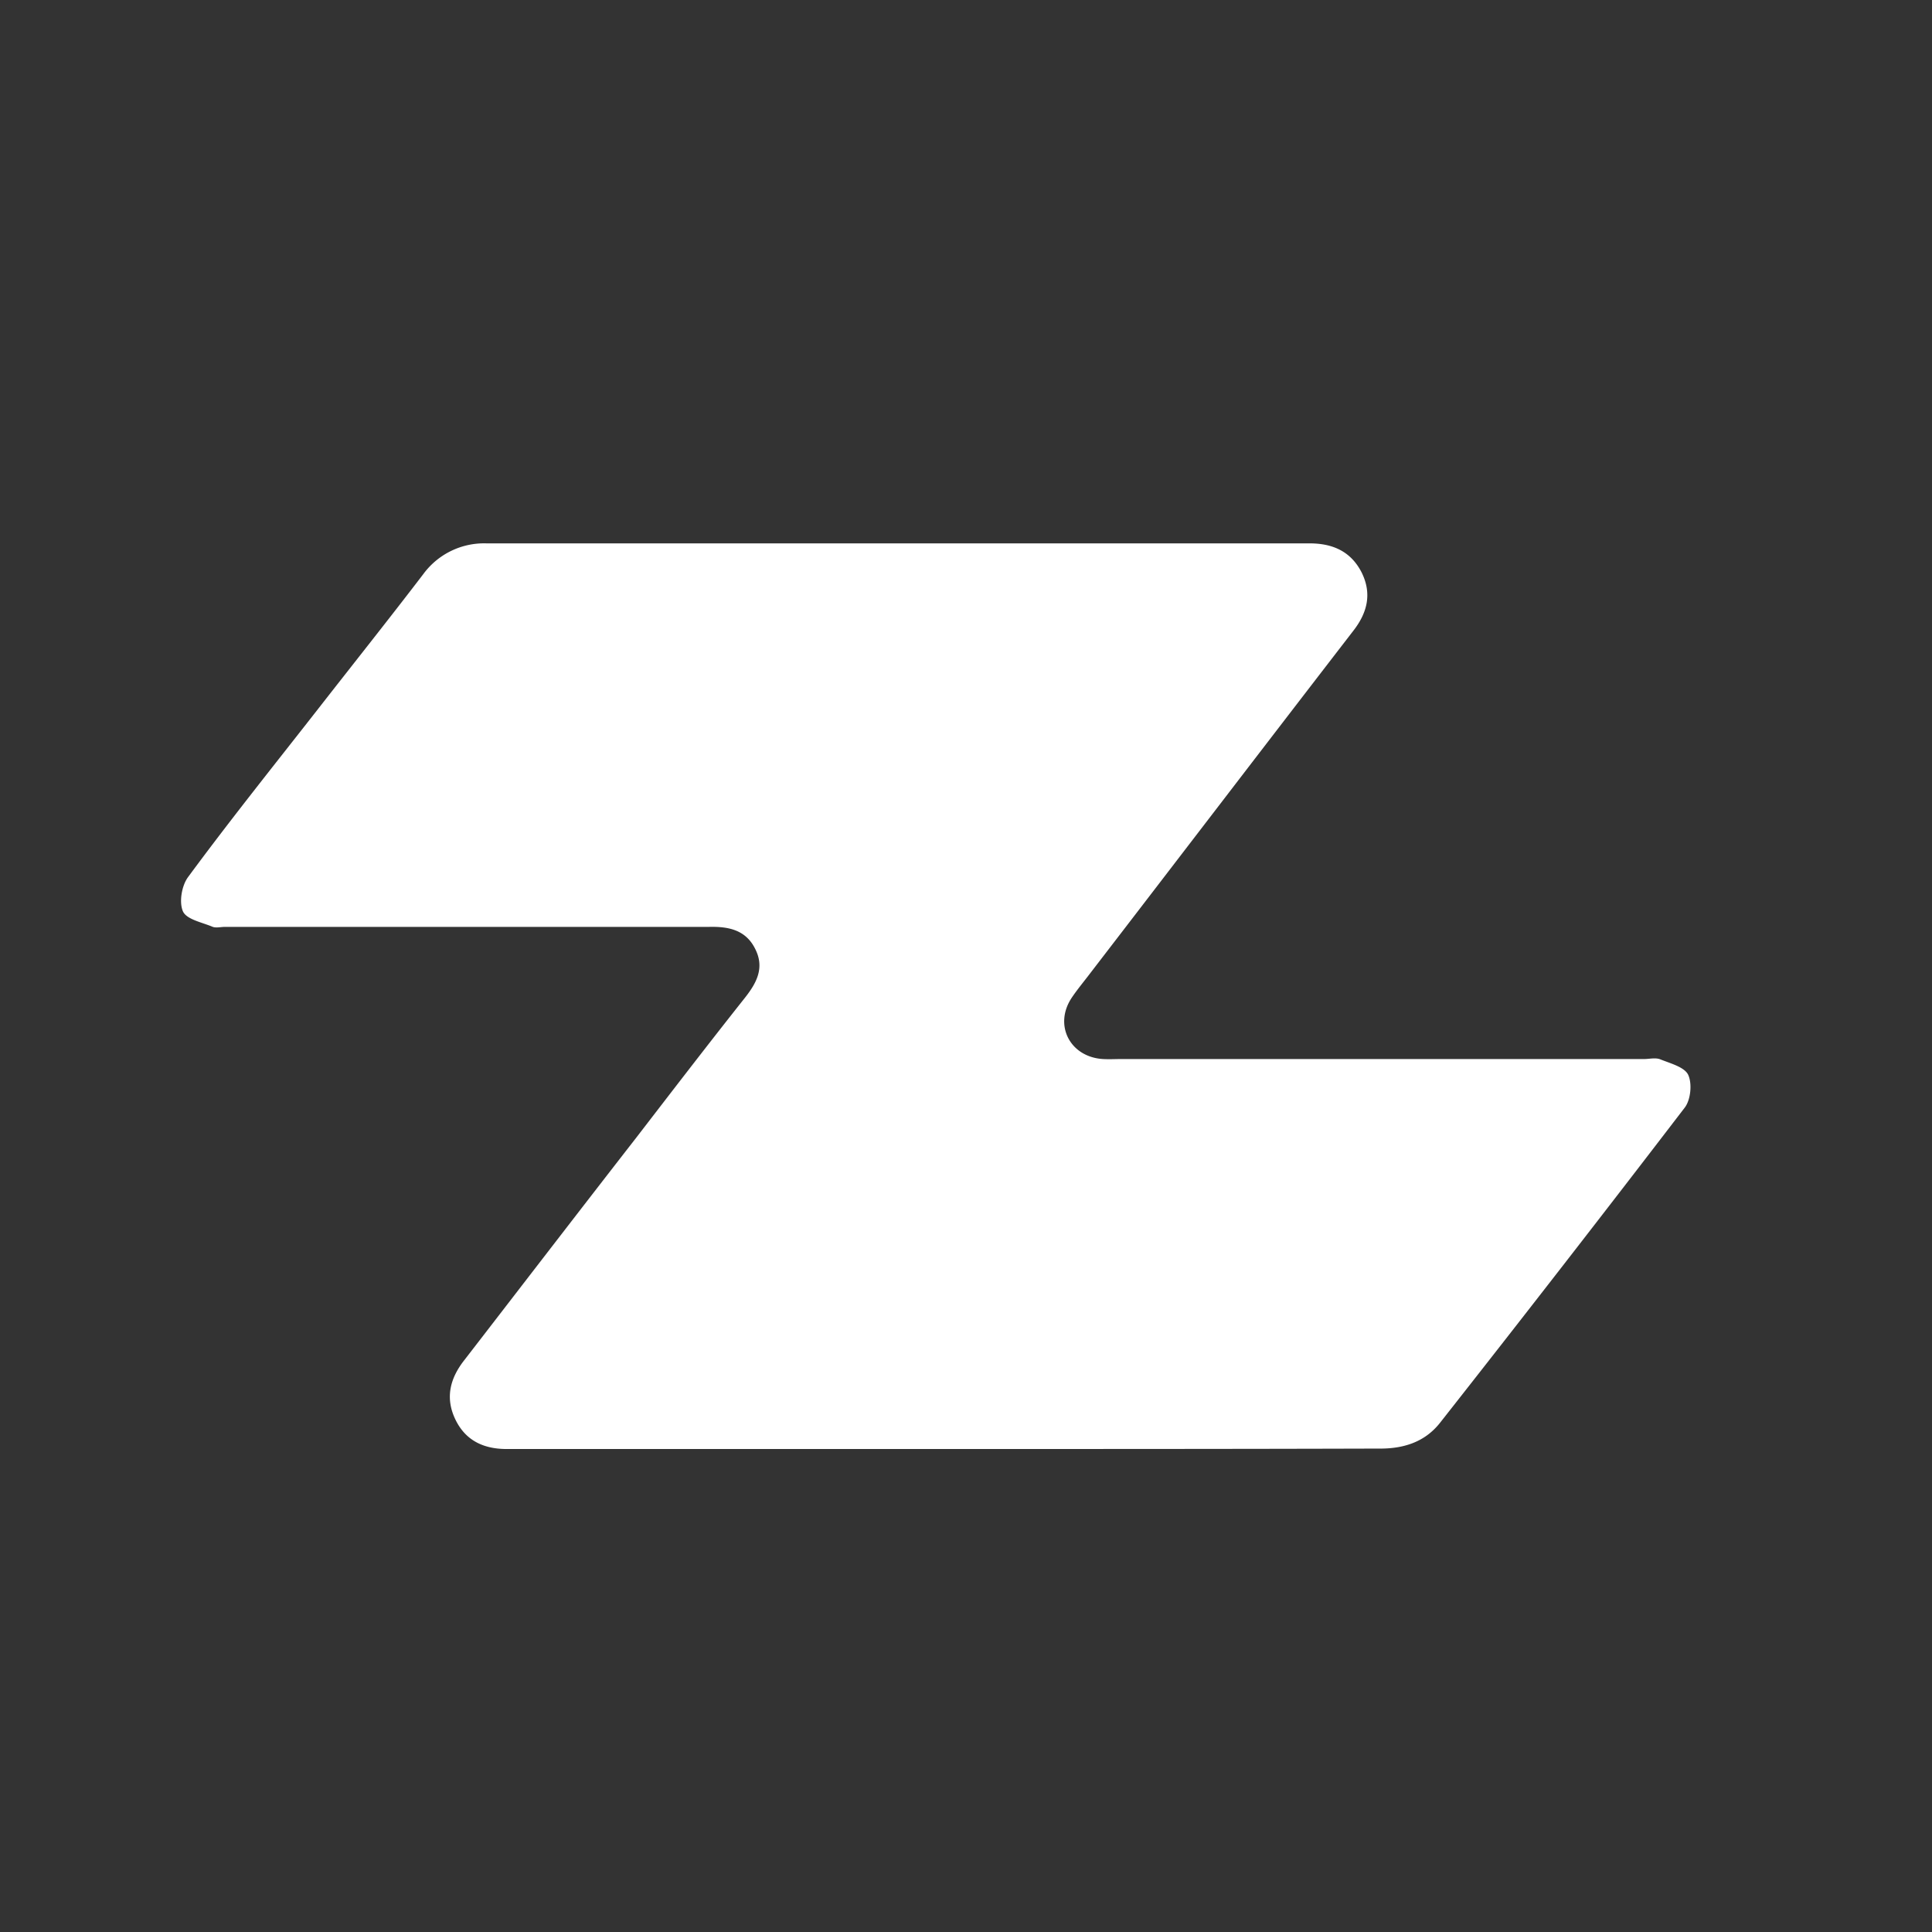
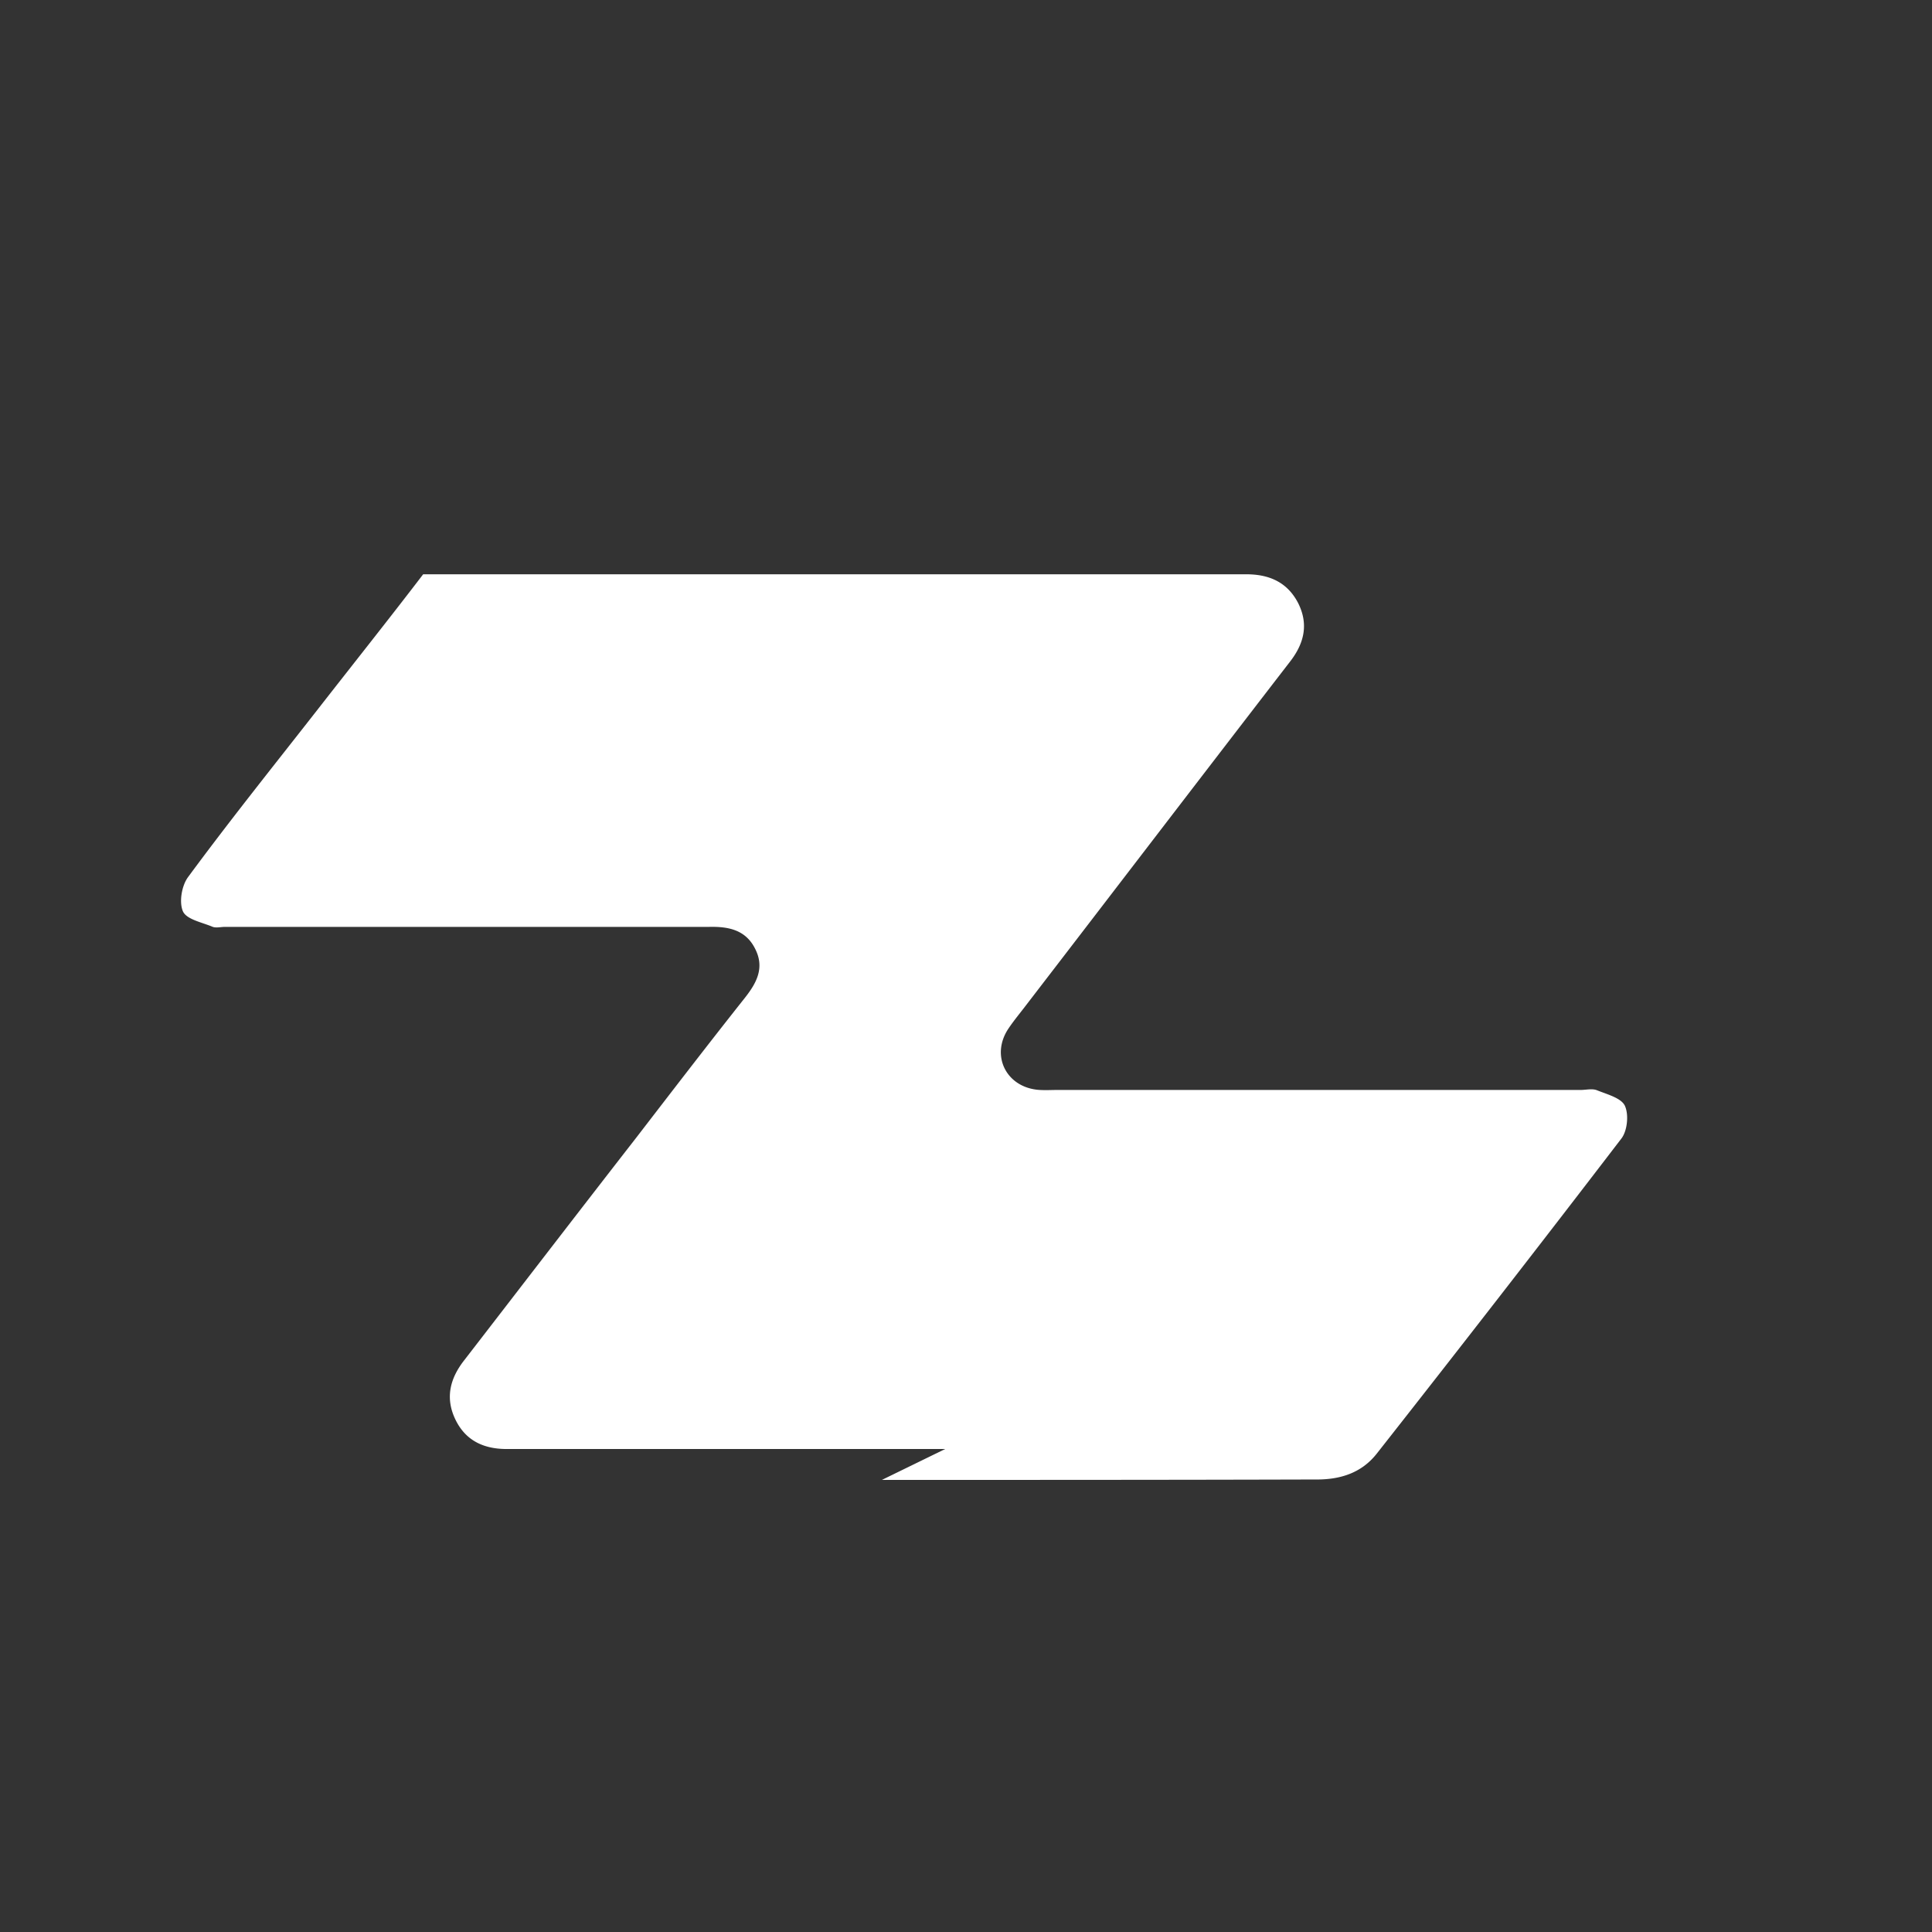
<svg xmlns="http://www.w3.org/2000/svg" width="32" height="32" fill="none">
  <rect width="100%" height="100%" fill="#333333" stroke="none" />
-   <path fill="#fff" d="M15.656 24H8.417c-.379.006-.69-.122-.866-.472-.183-.363-.102-.694.142-1.003.947-1.226 1.894-2.459 2.848-3.685.596-.774 1.191-1.549 1.8-2.317.19-.242.325-.491.17-.801-.157-.323-.447-.377-.765-.37H3.727c-.067 0-.142.02-.203 0-.176-.075-.433-.122-.494-.257-.067-.154-.02-.43.088-.572.69-.936 1.414-1.839 2.125-2.748.588-.754 1.184-1.502 1.766-2.263A1.249 1.249 0 0 1 8.058 9h13.633c.386 0 .683.135.86.478.175.35.1.667-.136.97-1.455 1.886-2.902 3.779-4.357 5.671-.102.135-.21.263-.305.404-.304.452-.033.984.515 1.018.101.006.203 0 .304 0h8.66c.088 0 .19-.027.27.006.17.068.4.128.46.256.068.148.041.418-.06.546a512.184 512.184 0 0 1-4.053 5.22c-.257.323-.615.43-1.021.424-2.389.007-4.784.007-7.172.007z" />
+   <path fill="#fff" d="M15.656 24H8.417c-.379.006-.69-.122-.866-.472-.183-.363-.102-.694.142-1.003.947-1.226 1.894-2.459 2.848-3.685.596-.774 1.191-1.549 1.8-2.317.19-.242.325-.491.17-.801-.157-.323-.447-.377-.765-.37H3.727c-.067 0-.142.02-.203 0-.176-.075-.433-.122-.494-.257-.067-.154-.02-.43.088-.572.69-.936 1.414-1.839 2.125-2.748.588-.754 1.184-1.502 1.766-2.263h13.633c.386 0 .683.135.86.478.175.35.1.667-.136.97-1.455 1.886-2.902 3.779-4.357 5.671-.102.135-.21.263-.305.404-.304.452-.033.984.515 1.018.101.006.203 0 .304 0h8.66c.088 0 .19-.027.27.006.17.068.4.128.46.256.068.148.041.418-.06.546a512.184 512.184 0 0 1-4.053 5.22c-.257.323-.615.43-1.021.424-2.389.007-4.784.007-7.172.007z" />
</svg>